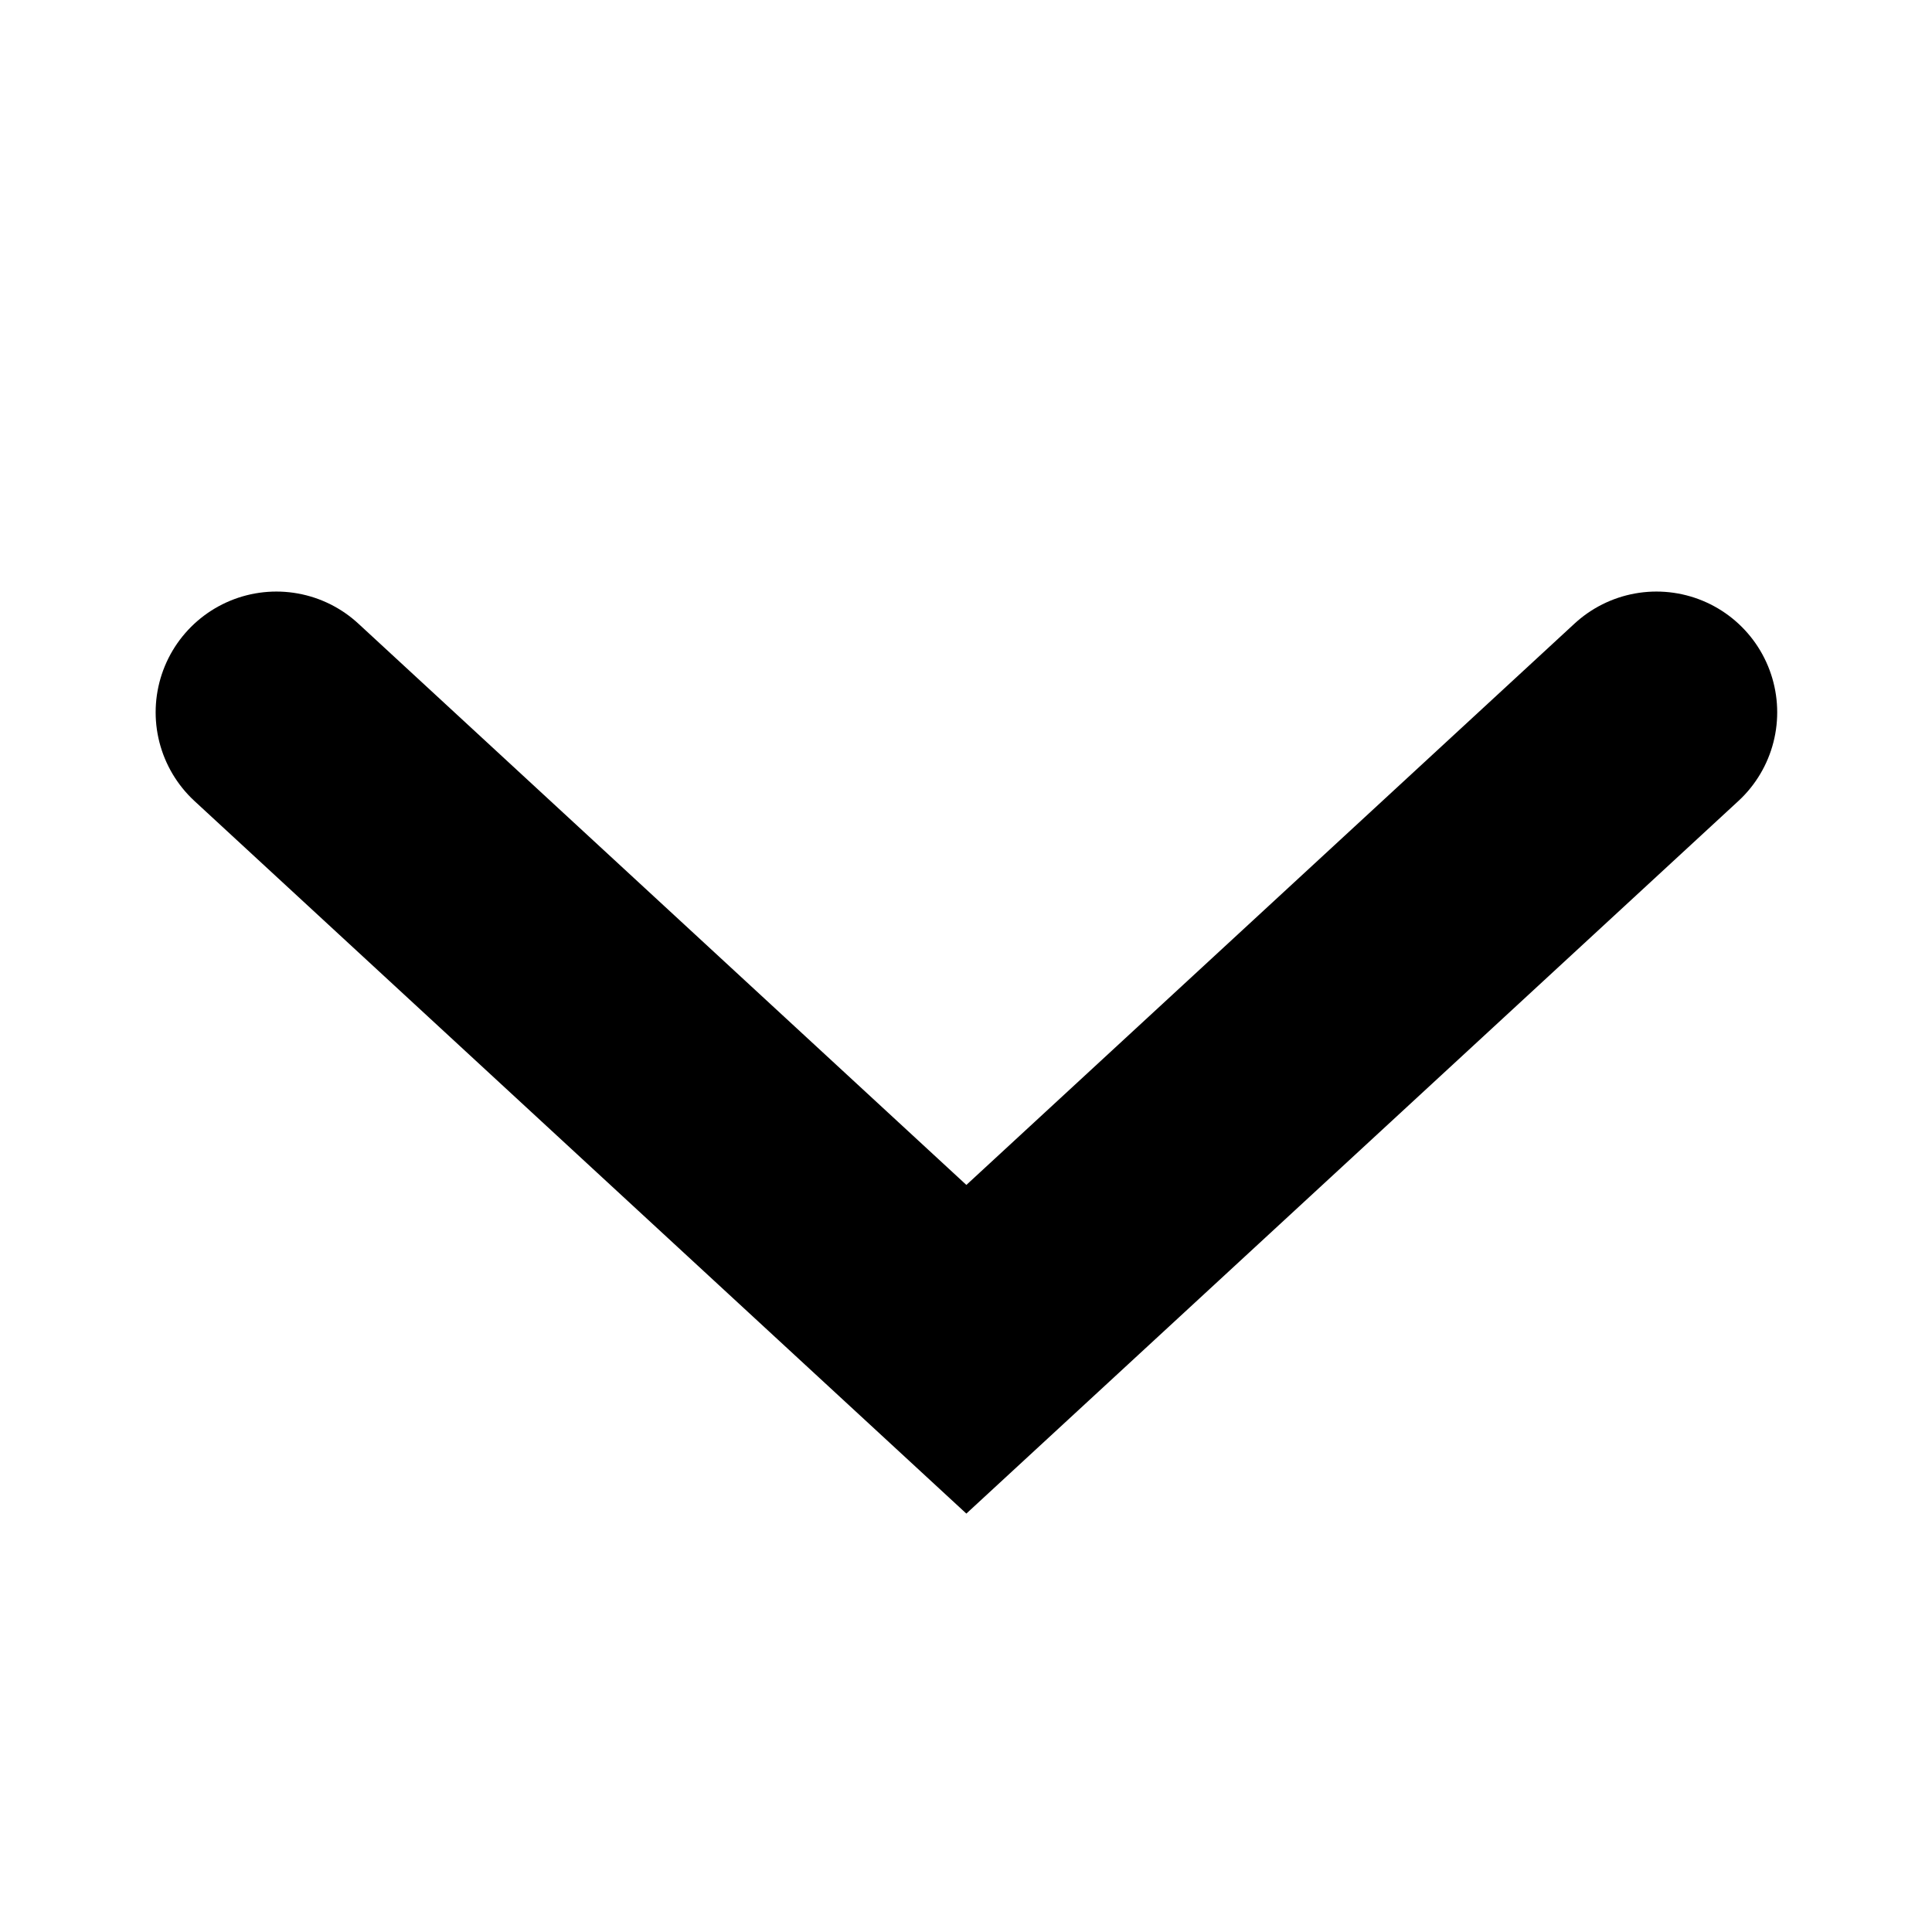
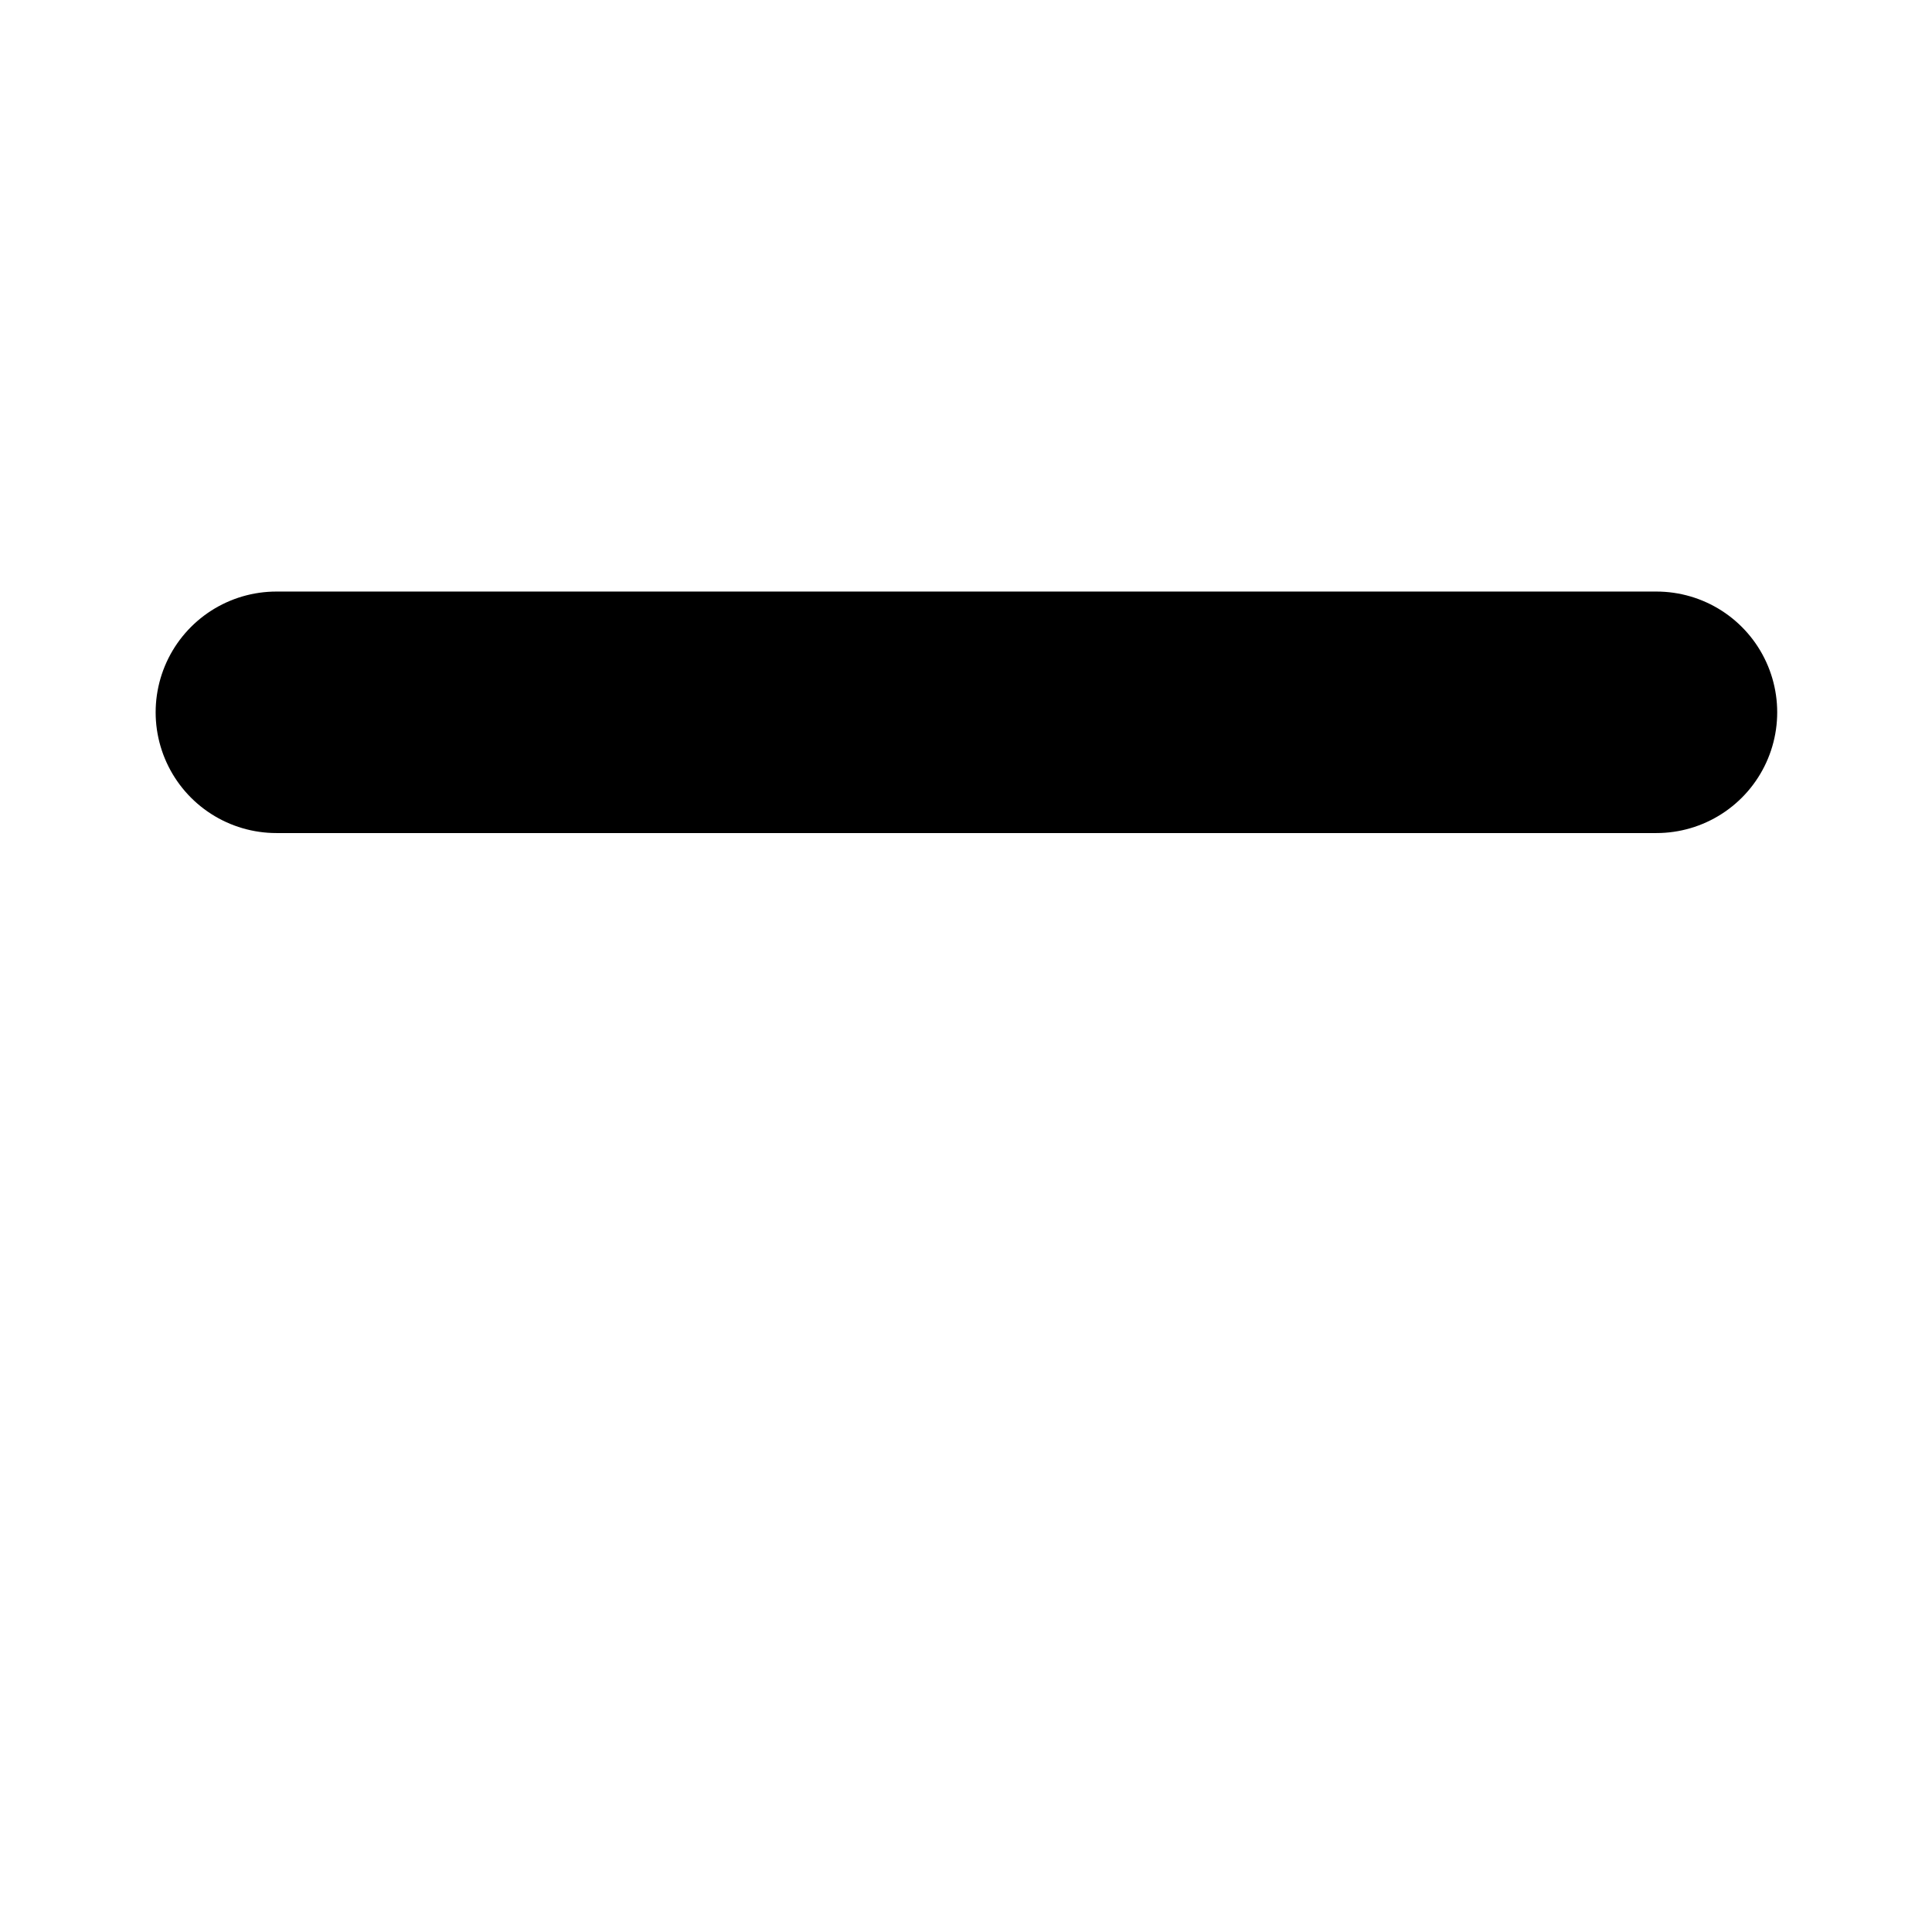
<svg xmlns="http://www.w3.org/2000/svg" width="16" height="16" viewBox="0 0 16 16" fill="none">
-   <path d="M2.289 5.899L8.003 11.174L13.718 5.899" stroke="black" stroke-width="2" stroke-linecap="round" />
+   <path d="M2.289 5.899L13.718 5.899" stroke="black" stroke-width="2" stroke-linecap="round" />
</svg>